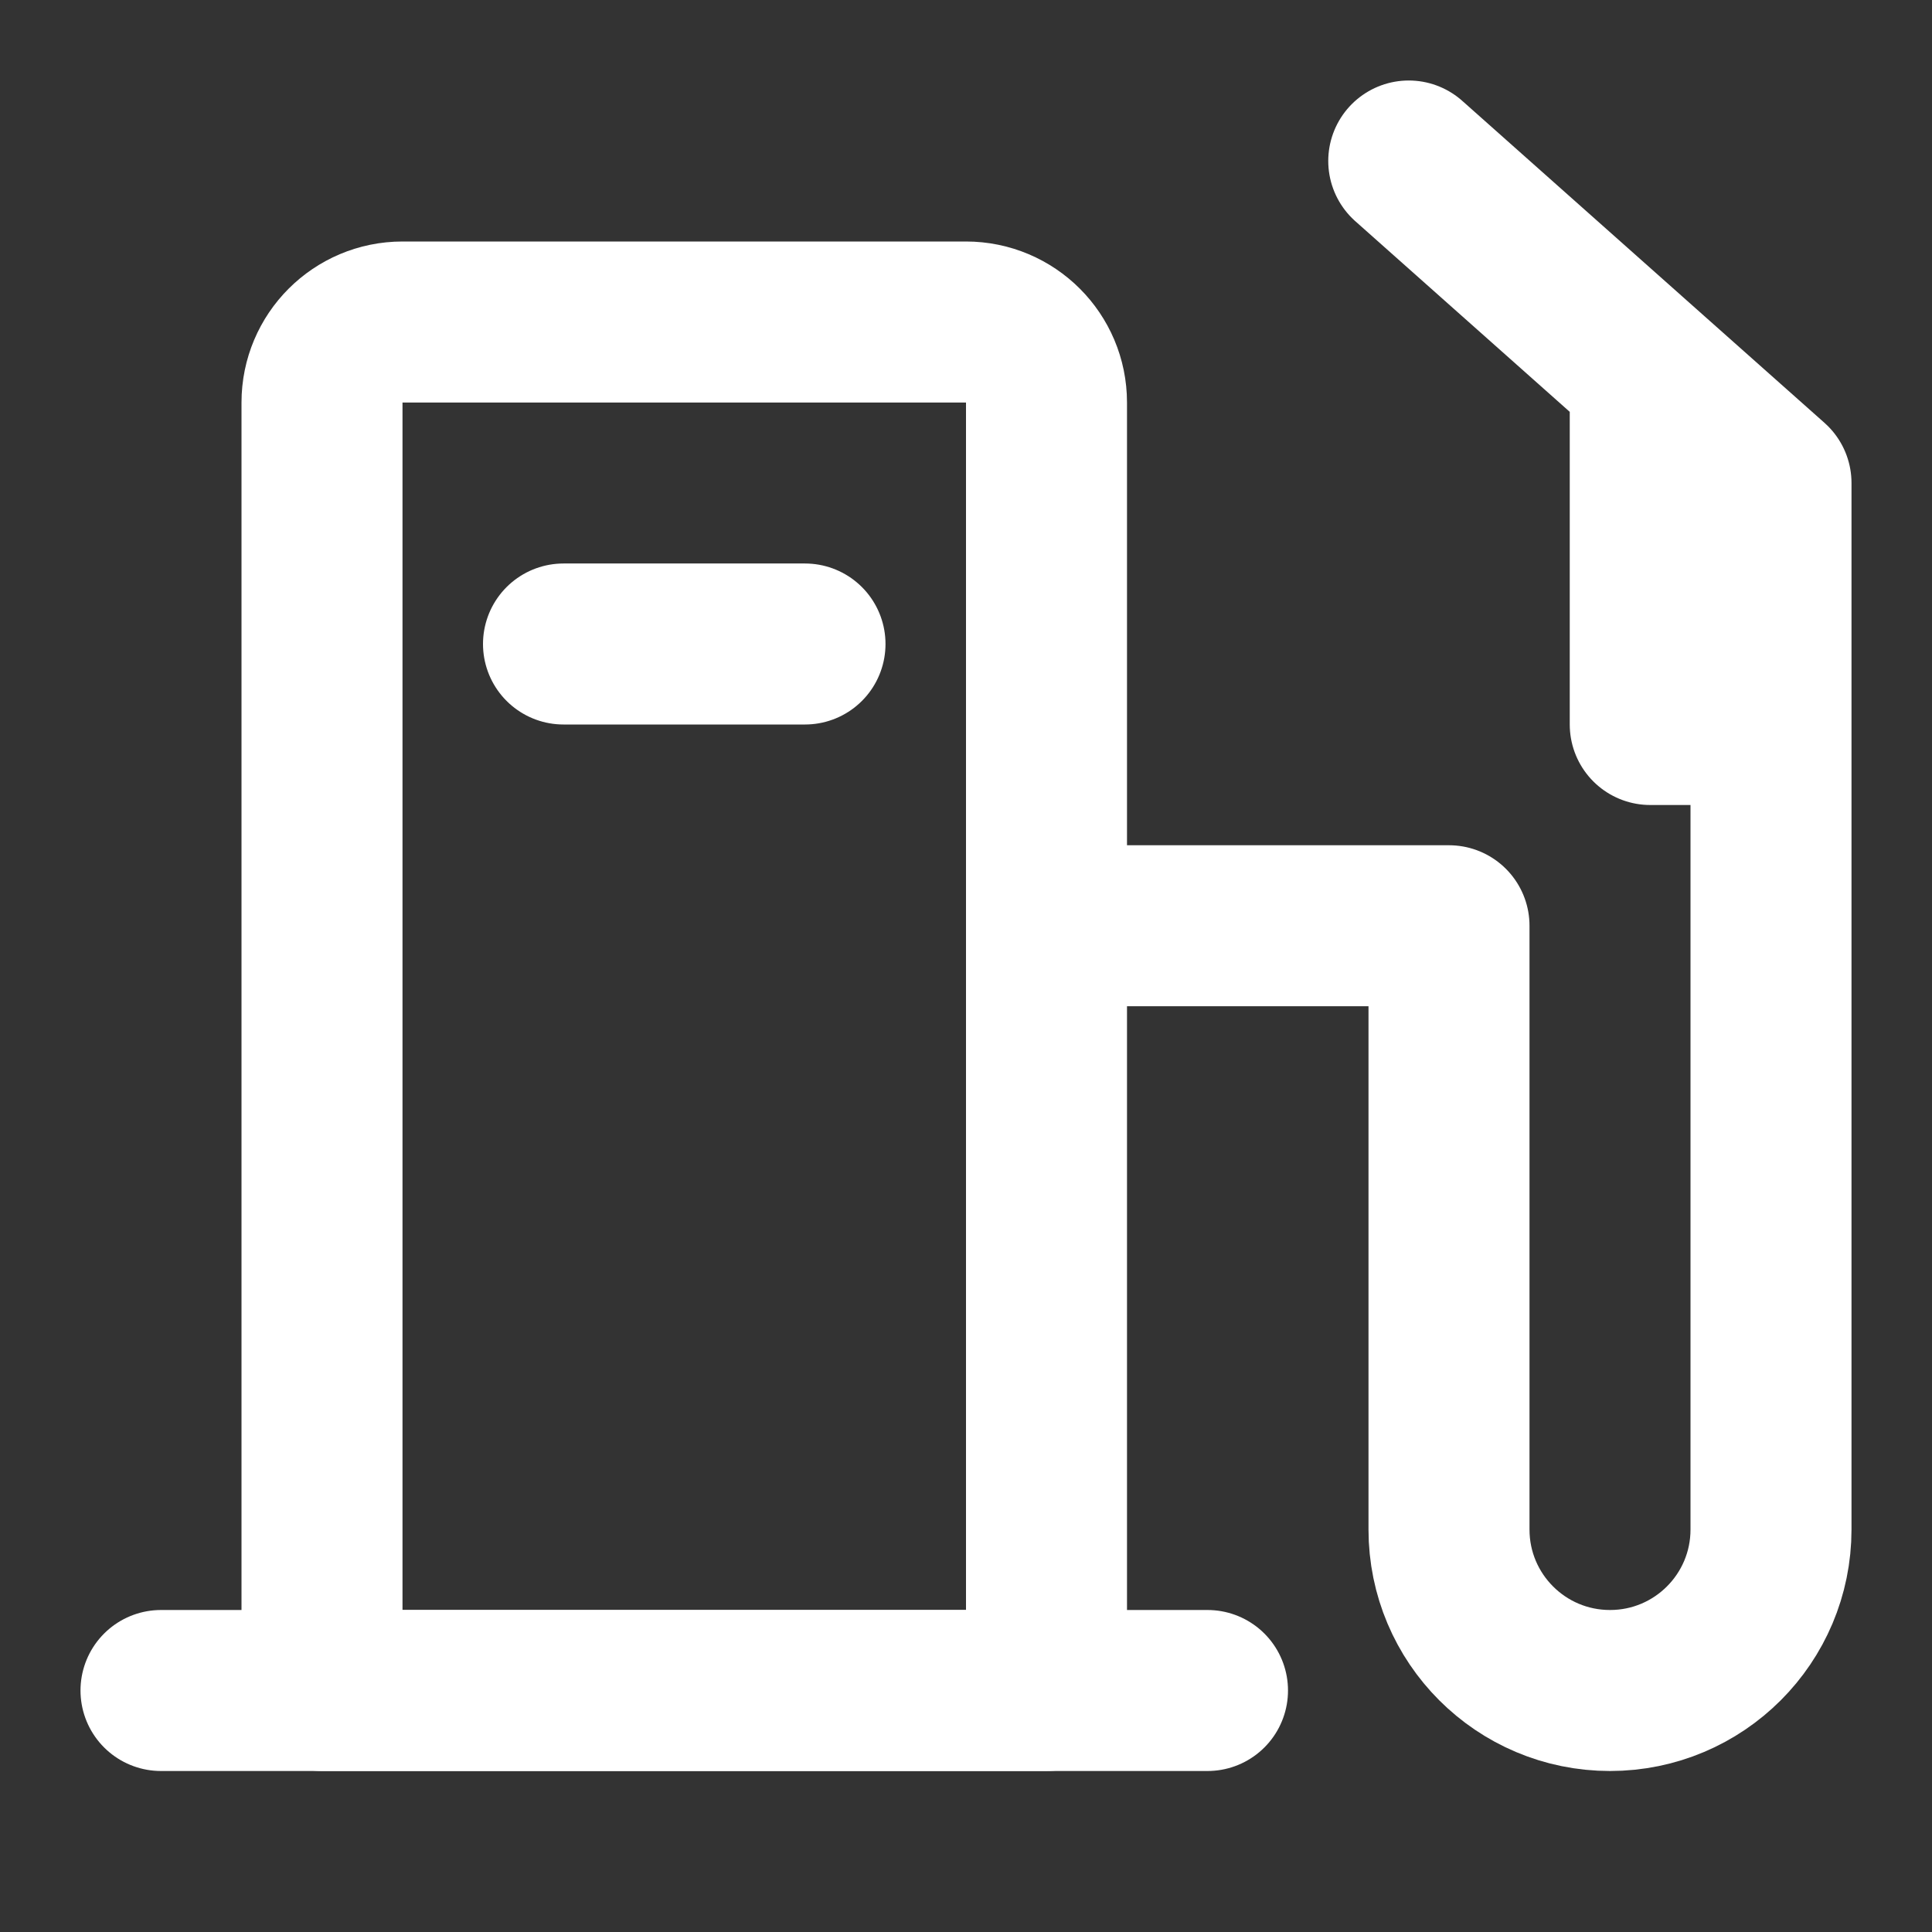
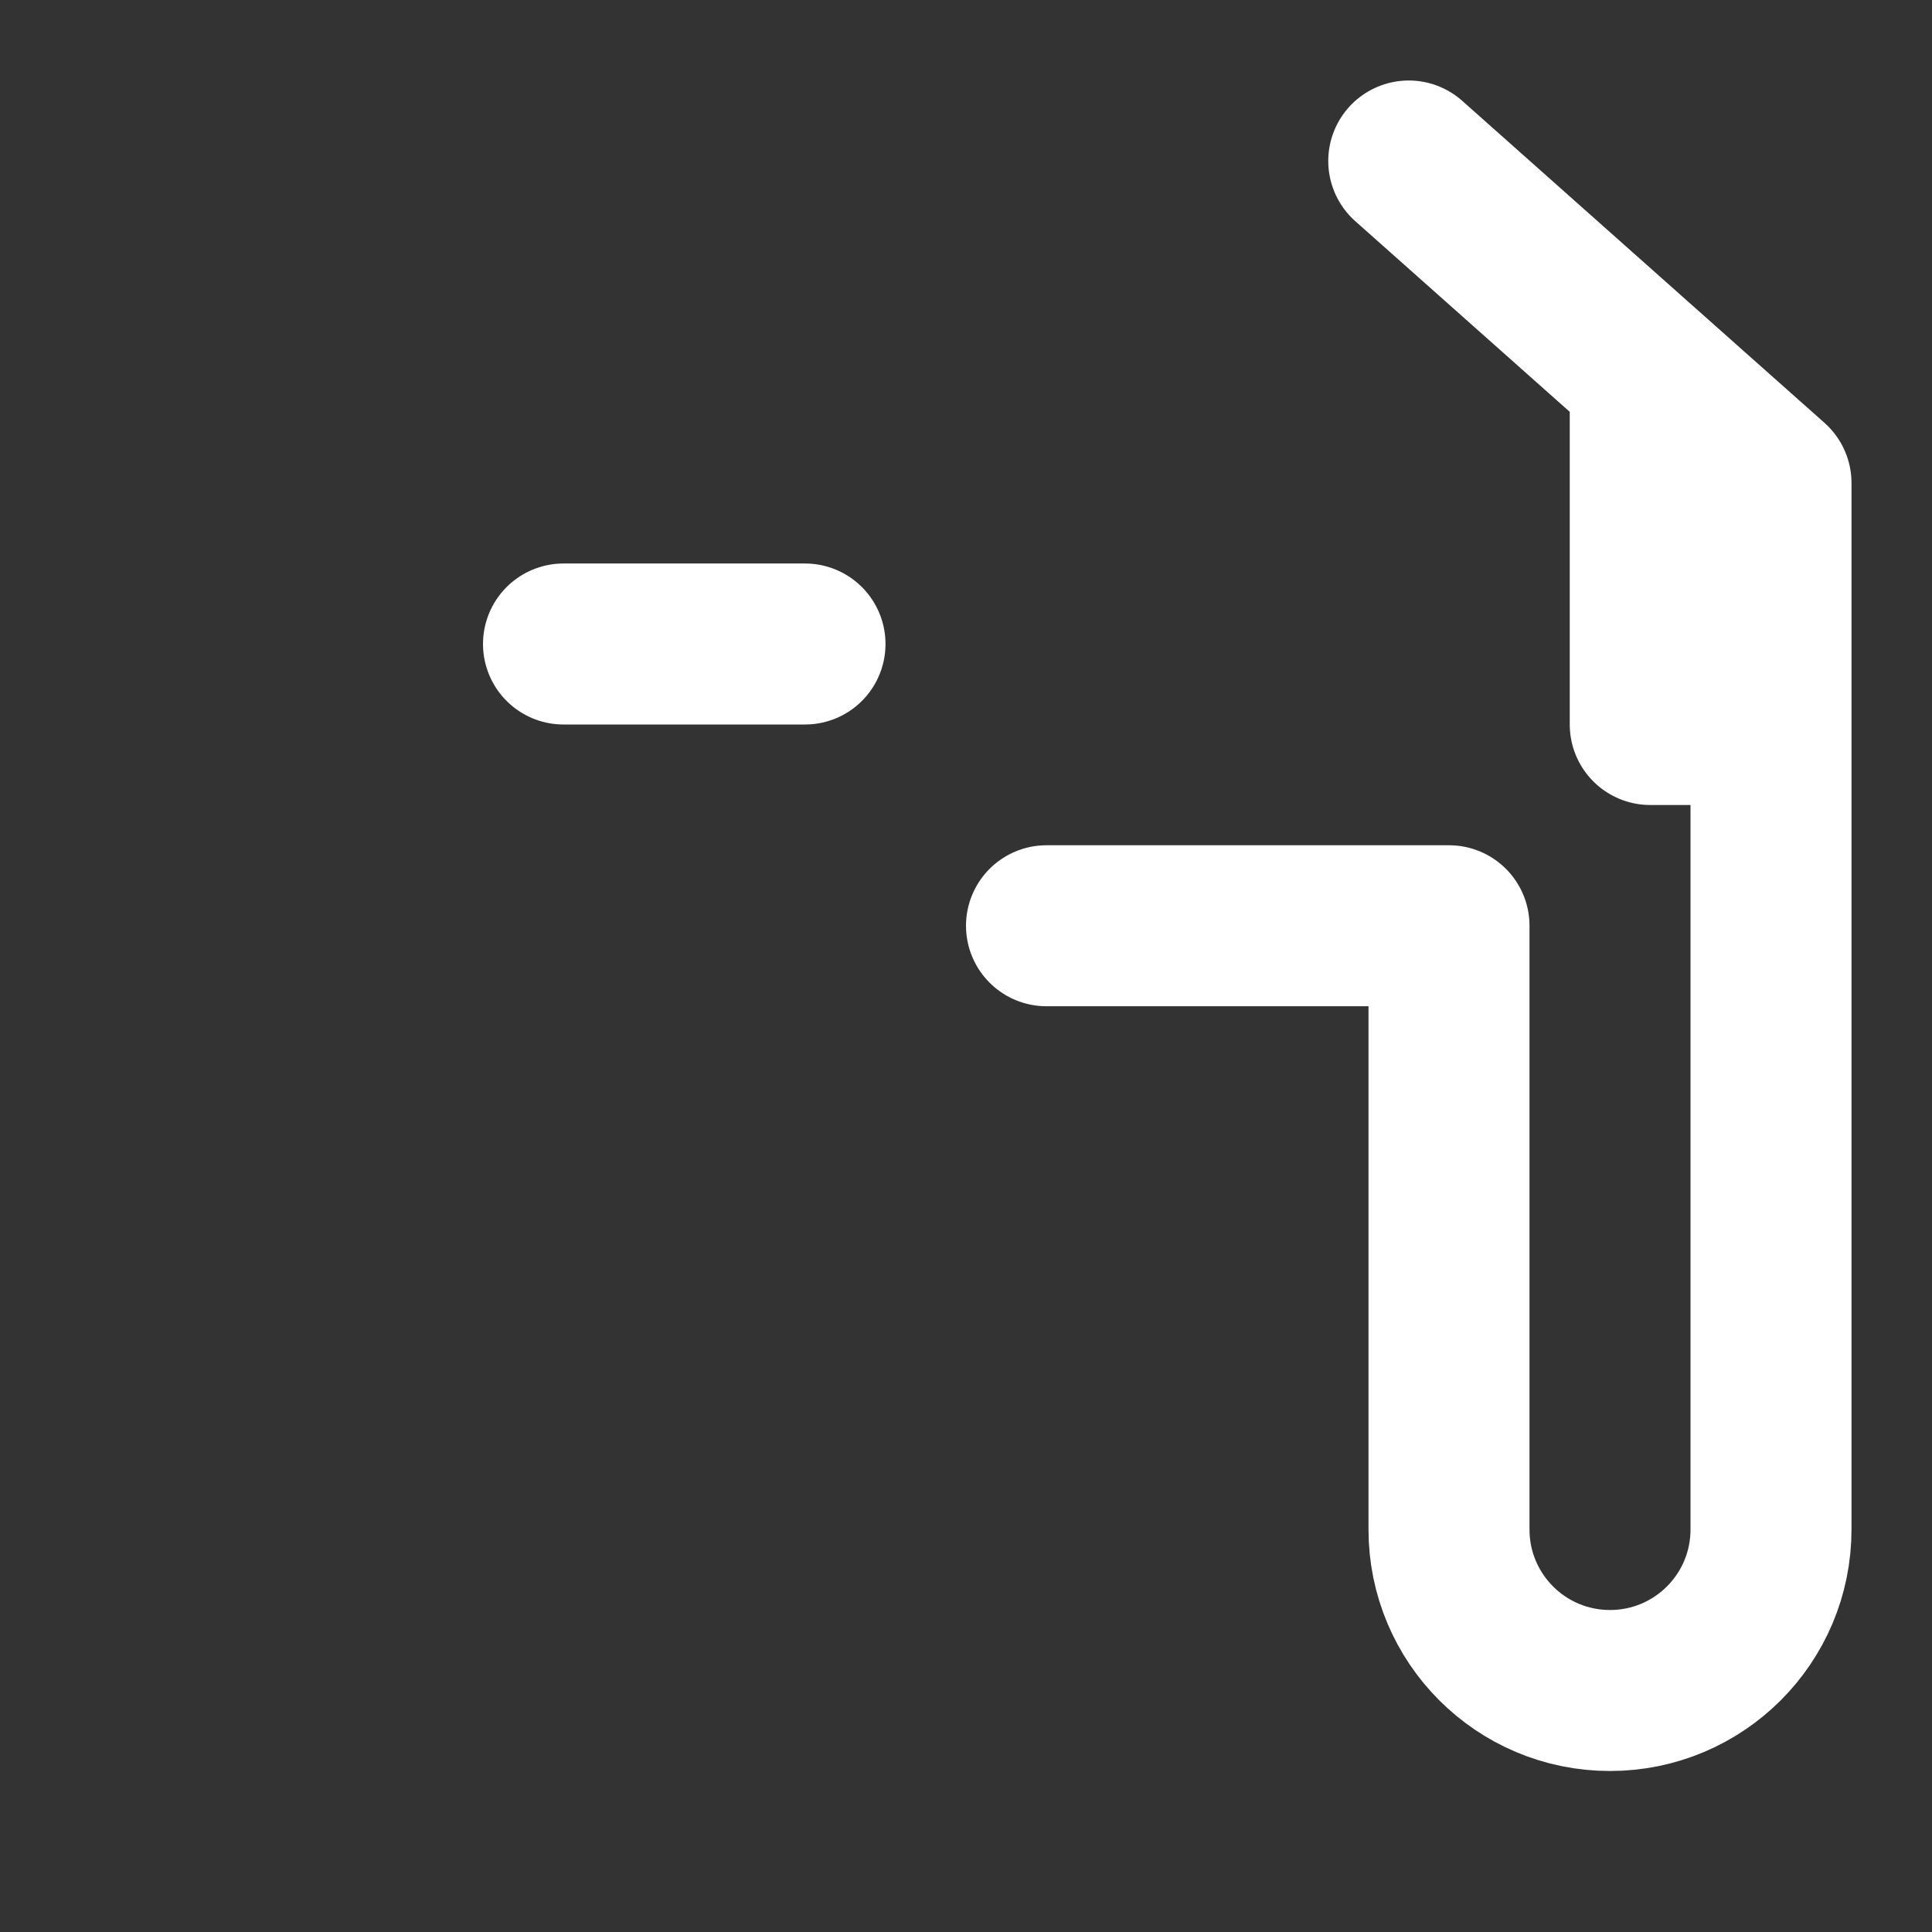
<svg xmlns="http://www.w3.org/2000/svg" width="800px" height="800px" viewBox="0 0 24 24" fill="none">
  <rect x="0" y="0" width="24" height="24" fill="#333333" stroke="none" />
  <g id="SVGRepo_bgCarrier" stroke-width="0" />
  <g id="SVGRepo_tracerCarrier" stroke-linecap="round" stroke-linejoin="round" />
  <g id="SVGRepo_iconCarrier">
-     <path d="M4 5C4 4.448 4.448 4 5 4H12C12.552 4 13 4.448 13 5V21H4V5Z" stroke="#ffffff" stroke-width="2" stroke-linecap="round" stroke-linejoin="round" />
    <path d="M13 11.5H18V19C18 20.105 18.895 21 20 21V21C21.105 21 22 20.105 22 19V9M17.5 2L20.5 4.667M20.5 4.667L22 6V9M20.5 4.667V9H22" stroke="#ffffff" stroke-width="2" stroke-linecap="round" stroke-linejoin="round" />
-     <path d="M15 21L2 21" stroke="#ffffff" stroke-width="2" stroke-linecap="round" stroke-linejoin="round" />
    <path d="M10 8L7 8" stroke="#ffffff" stroke-width="2" stroke-linecap="round" stroke-linejoin="round" />
  </g>
</svg>